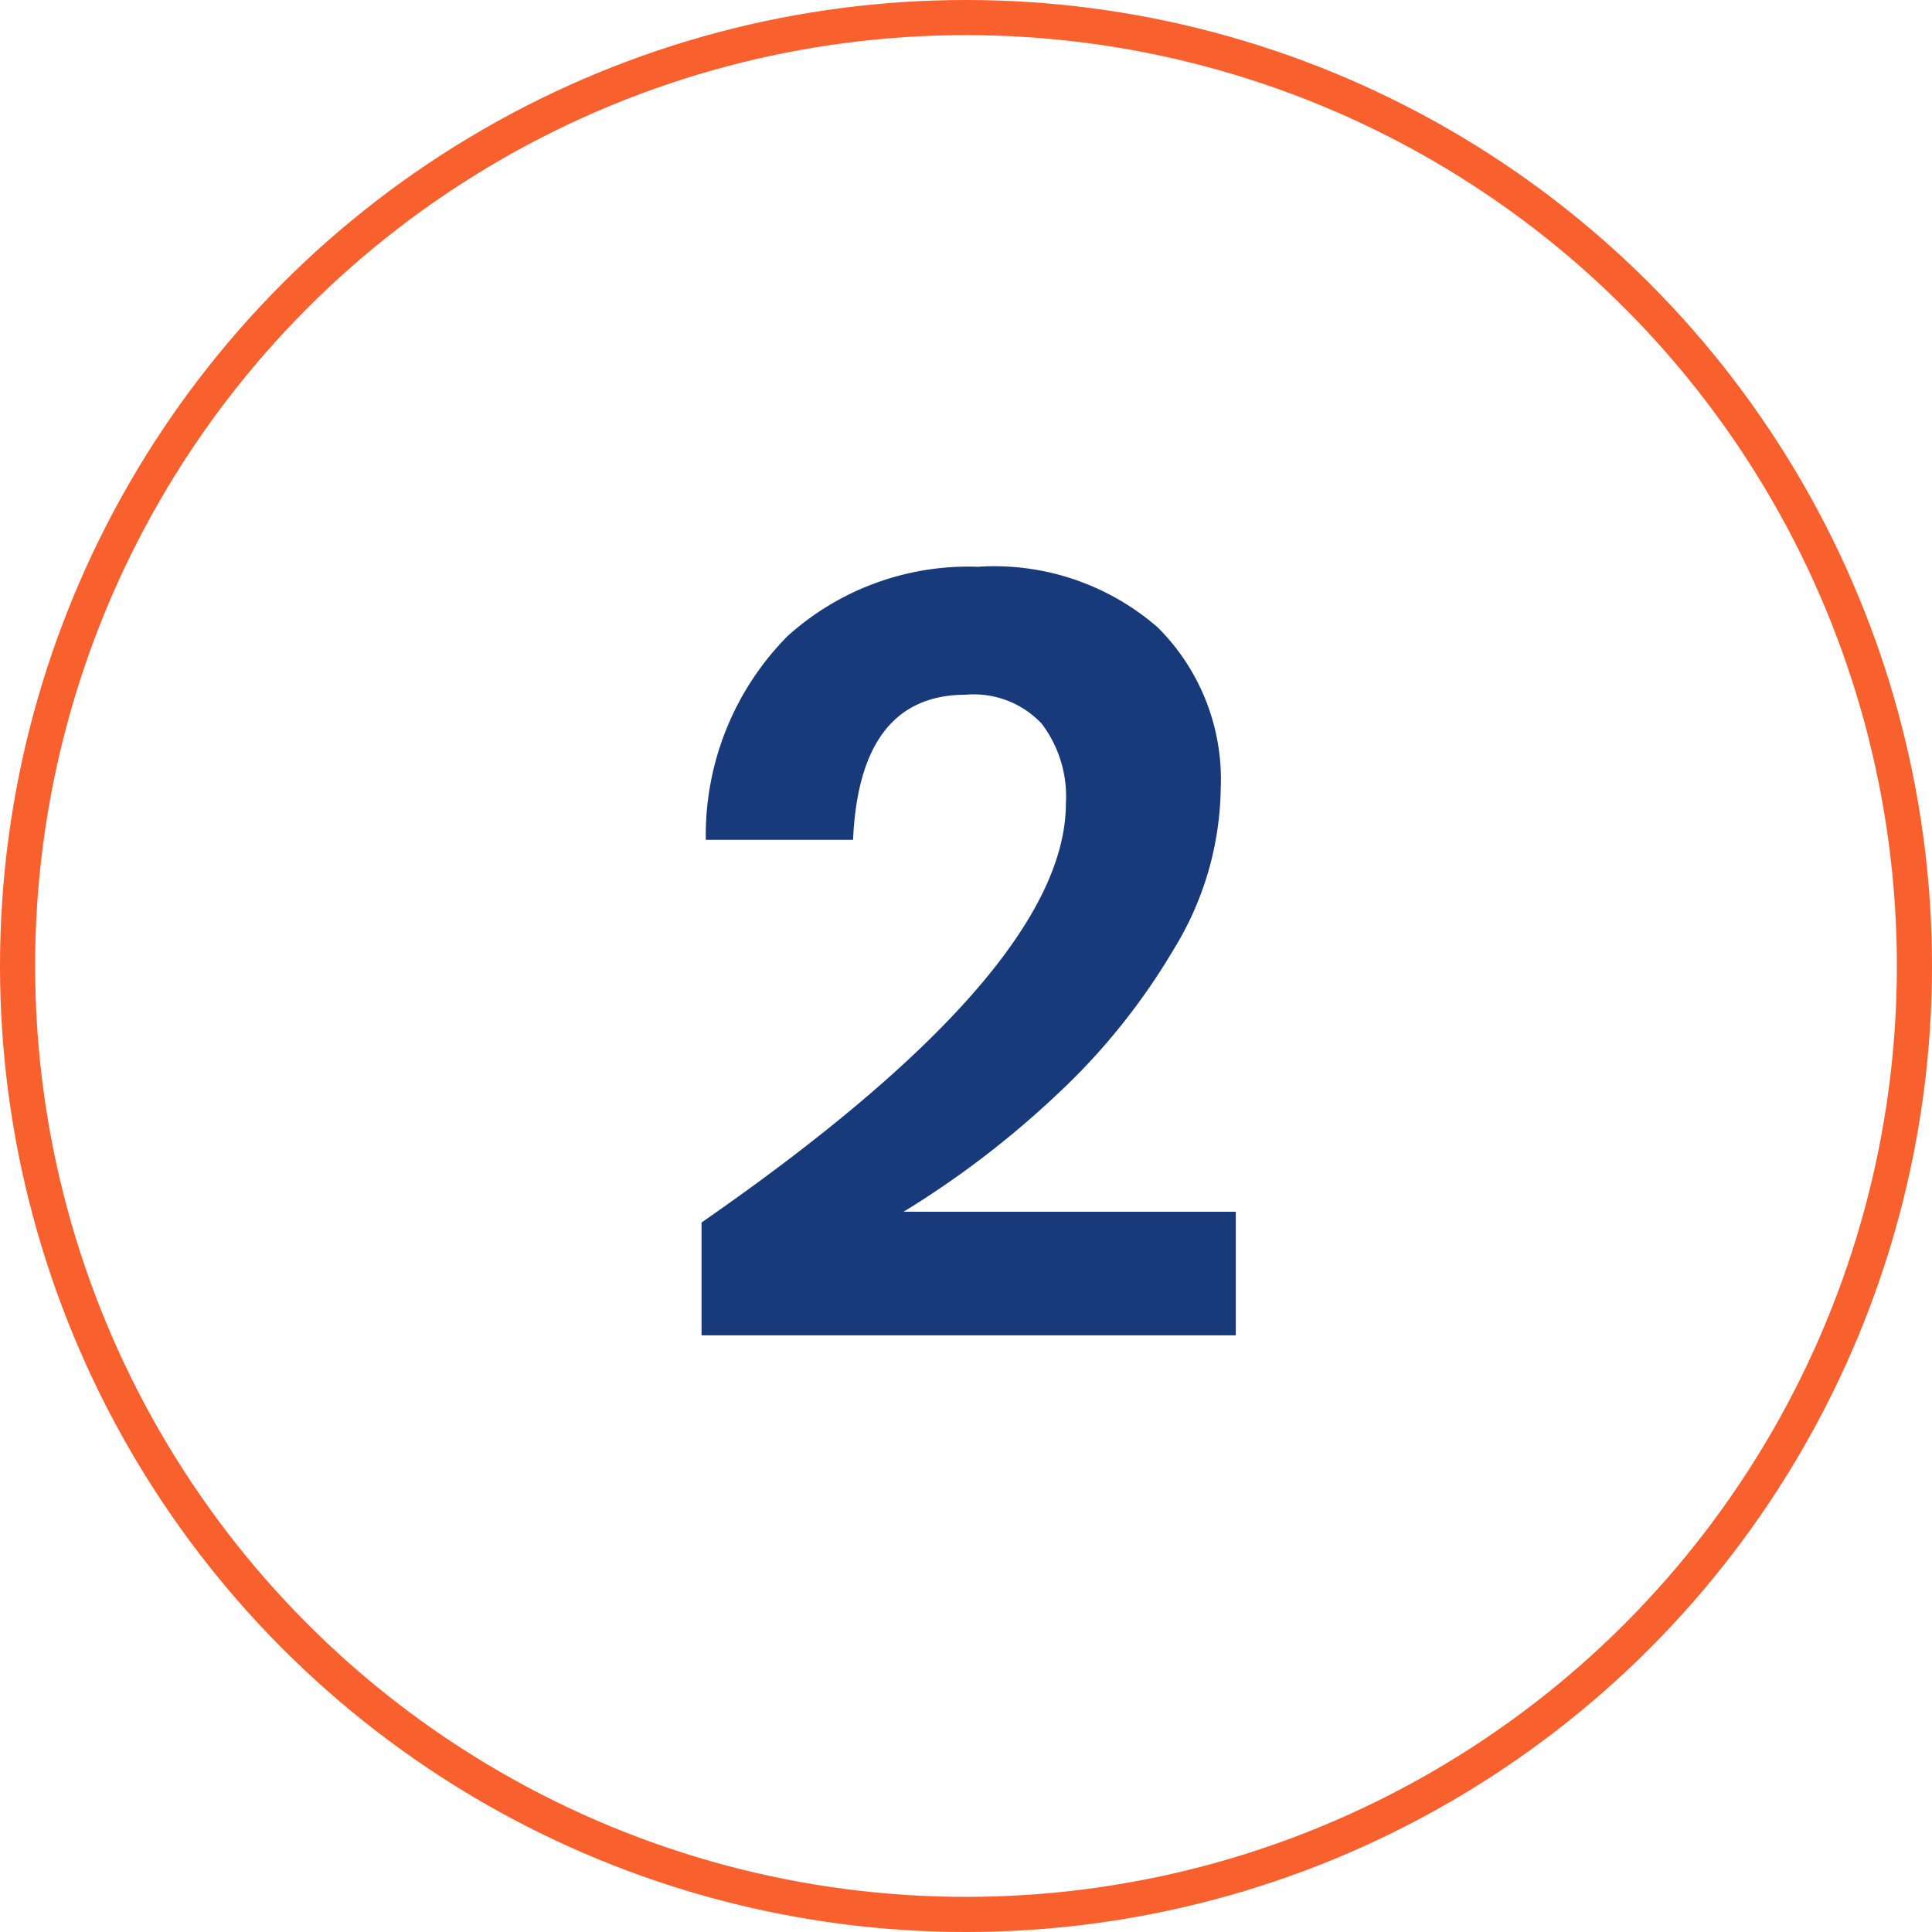
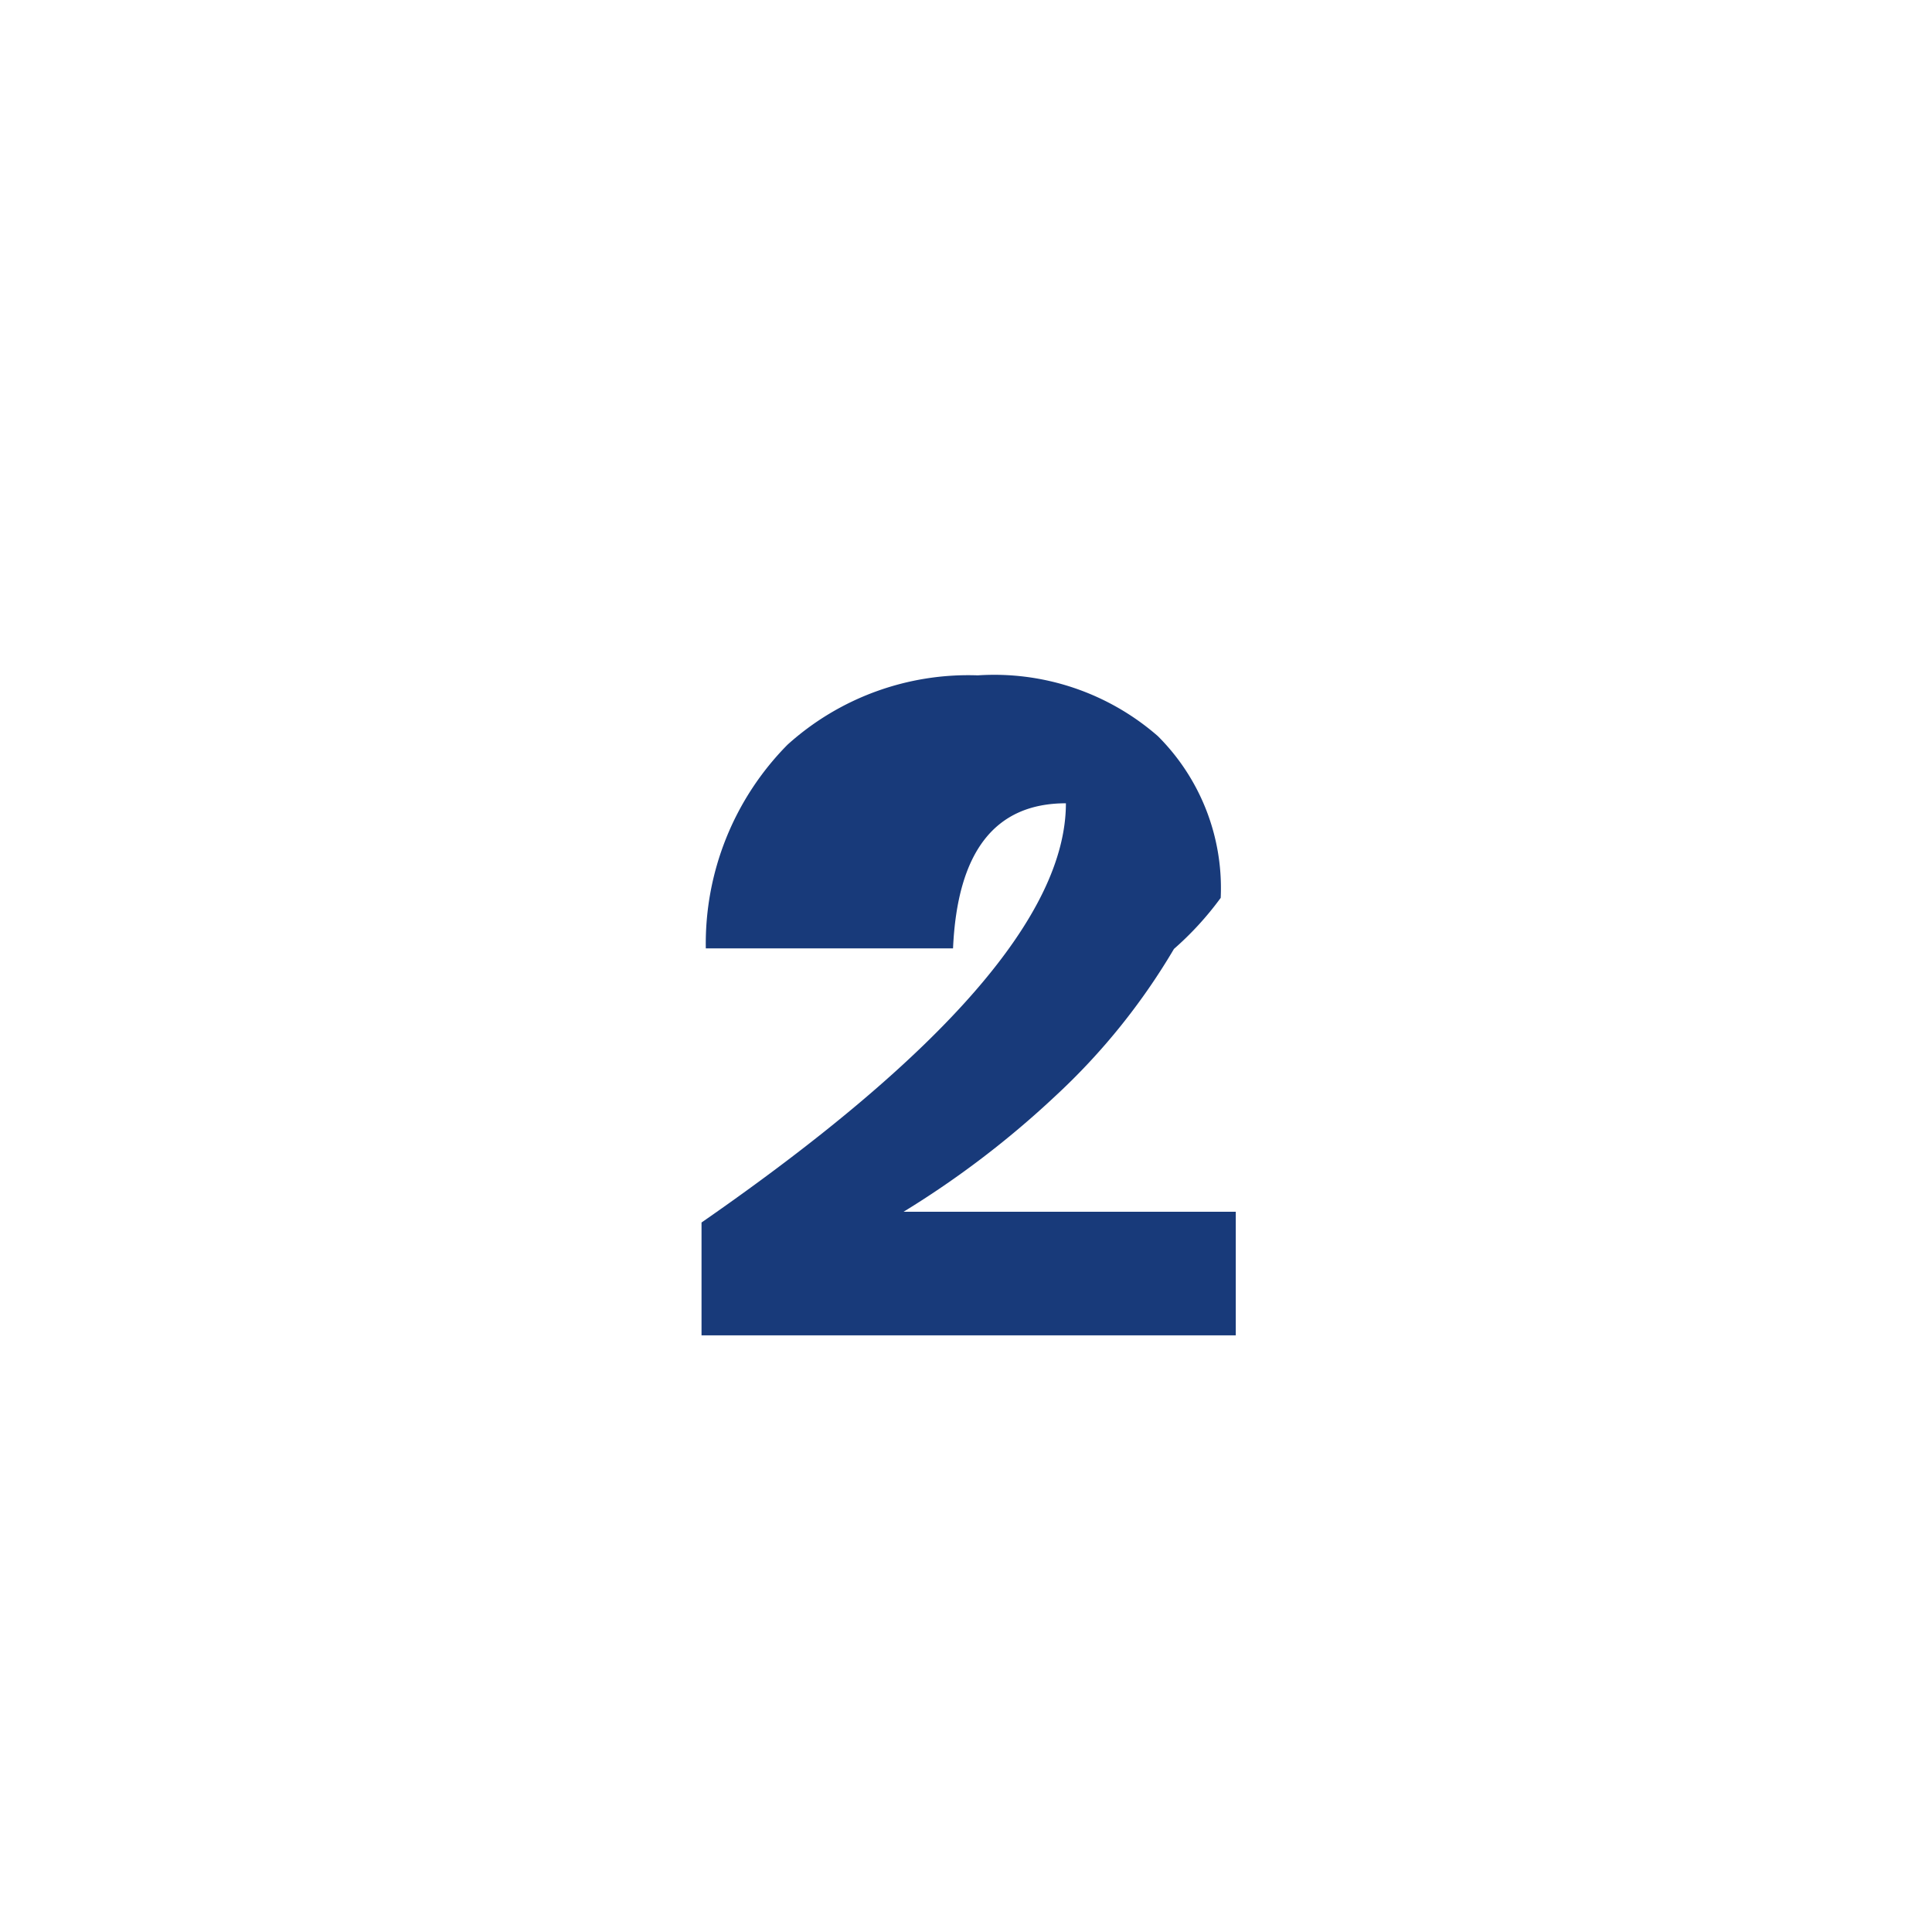
<svg xmlns="http://www.w3.org/2000/svg" id="Calque_1" data-name="Calque 1" width="55" height="55" viewBox="0 0 55 55">
  <defs>
    <style>.cls-1{fill:#183a7a;}.cls-2{fill:none;stroke:#f8612e;stroke-miterlimit:10;}</style>
  </defs>
  <title>cultura_icon_number-2-ok</title>
-   <path class="cls-1" d="M32.844,25.368a3.432,3.432,0,0,0-.688-2.265,2.651,2.651,0,0,0-2.158-.826q-3.029,0-3.213,4.131H22.593a8.054,8.054,0,0,1,2.326-5.799,7.683,7.683,0,0,1,5.417-1.974,7.085,7.085,0,0,1,5.125,1.729,6.107,6.107,0,0,1,1.79,4.605A8.946,8.946,0,0,1,35.92,29.514a18.502,18.502,0,0,1-3.381,4.192,26.551,26.551,0,0,1-4.316,3.29H37.68v3.518H22.471V37.302Q32.844,30.111,32.844,25.368Z" transform="translate(-2.5 -2.5)" />
-   <circle class="cls-2" cx="27.5" cy="27.5" r="27" />
+   <path class="cls-1" d="M32.844,25.368q-3.029,0-3.213,4.131H22.593a8.054,8.054,0,0,1,2.326-5.799,7.683,7.683,0,0,1,5.417-1.974,7.085,7.085,0,0,1,5.125,1.729,6.107,6.107,0,0,1,1.79,4.605A8.946,8.946,0,0,1,35.92,29.514a18.502,18.502,0,0,1-3.381,4.192,26.551,26.551,0,0,1-4.316,3.29H37.68v3.518H22.471V37.302Q32.844,30.111,32.844,25.368Z" transform="translate(-2.5 -2.5)" />
</svg>